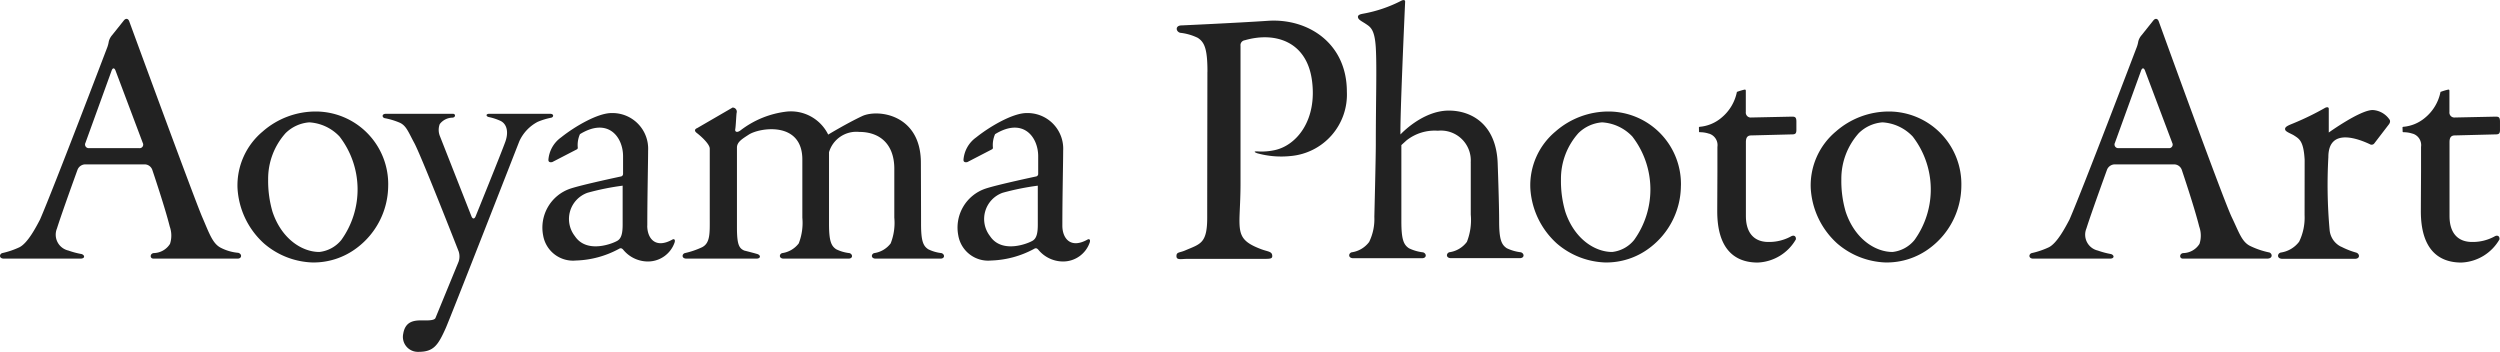
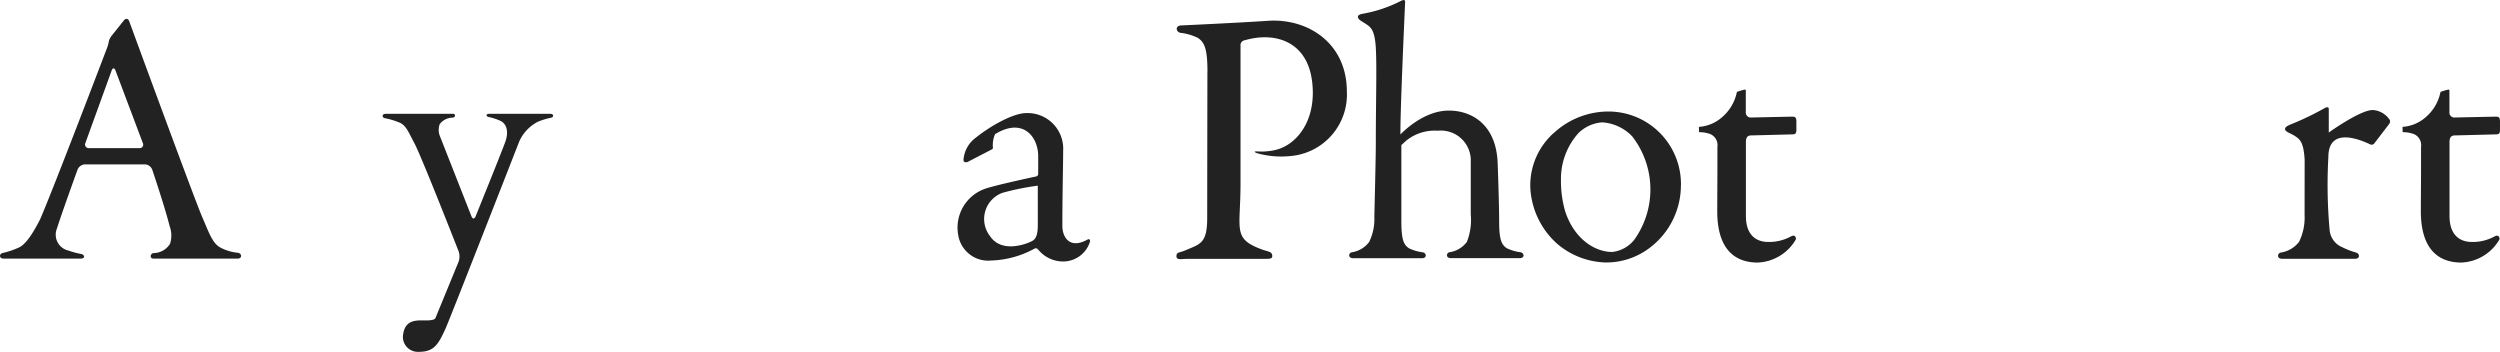
<svg xmlns="http://www.w3.org/2000/svg" width="240.854" height="33.896" viewBox="0 0 240.854 33.896">
  <defs>
    <style>.a{fill:#222;}</style>
  </defs>
  <g transform="translate(-225.464 -151.203)">
-     <path class="a" d="M251.077,163.544a7.545,7.545,0,0,1-3.023,6.013,6.9,6.9,0,0,1-4.306,1.4,7.525,7.525,0,0,1-4.621-1.817,7.754,7.754,0,0,1-2.567-5.349,6.761,6.761,0,0,1,2.431-5.455,7.738,7.738,0,0,1,5.139-1.922,6.993,6.993,0,0,1,6.948,7.133m-9.866-5.071a6.59,6.59,0,0,0-1.7,4.477,10.6,10.6,0,0,0,.417,3.112c.87,2.621,2.85,3.881,4.514,3.881a3.168,3.168,0,0,0,2.118-1.155,8.346,8.346,0,0,0-.171-9.967,4.362,4.362,0,0,0-2.916-1.365,3.64,3.64,0,0,0-2.26,1.017" transform="translate(11.786 5.532)" />
    <path class="a" d="M248.392,174.621a4.5,4.5,0,0,1-1.672-.491c-.788-.414-1.1-1.4-1.771-2.943-.788-1.827-7.036-18.871-7.036-18.871-.1-.274-.33-.309-.513-.083l-1.124,1.408a1.512,1.512,0,0,0-.33.615,2.935,2.935,0,0,1-.192.689s-5.112,13.427-6.434,16.473c-.384.728-1.171,2.254-1.976,2.666a7.853,7.853,0,0,1-1.662.565c-.295.093-.332.534.157.534h7.377c.466,0,.431-.34.105-.441a7.9,7.9,0,0,1-1.27-.338,1.565,1.565,0,0,1-1.1-2.124c.464-1.485,1.988-5.677,1.988-5.677a.82.82,0,0,1,.714-.5h5.774a.793.793,0,0,1,.7.5s1.225,3.613,1.691,5.49a2.582,2.582,0,0,1,.025,1.668,1.89,1.89,0,0,1-1.551.887c-.388.027-.417.532-.049.532h8.135c.394,0,.433-.468.012-.563m-9.507-10.08h-4.844a.348.348,0,0,1-.346-.5l2.528-6.977c.1-.274.266-.274.371,0l2.629,6.981a.342.342,0,0,1-.338.5" transform="translate(0 0.936)" />
    <path class="a" d="M248.863,158.682a1.594,1.594,0,0,1-.021-1.167,1.563,1.563,0,0,1,1.229-.623c.307-.016.326-.373.037-.373h-6.436c-.435,0-.4.349-.14.421a6.877,6.877,0,0,1,1.472.445c.623.291.825.914,1.38,1.936.683,1.258,4.283,10.464,4.283,10.464a1.543,1.543,0,0,1-.01.988l-2.231,5.432c-.105.2-.544.235-1.219.221-.9-.023-1.689.116-1.883,1.287a1.443,1.443,0,0,0,1.483,1.741c1.454,0,1.877-.65,2.6-2.256.429-.949,7.106-18.038,7.106-18.038a3.963,3.963,0,0,1,1.767-1.866,6.768,6.768,0,0,1,1.314-.4c.235-.064.264-.375-.124-.375H253.63c-.369,0-.342.241-.082.311a5.172,5.172,0,0,1,1.134.367c.567.262.837.978.491,1.982-.367,1.039-2.875,7.22-2.875,7.22-.109.272-.291.272-.4,0Z" transform="translate(18.987 5.646)" />
-     <path class="a" d="M280.326,167.437c0,1.639.2,2.126.7,2.446a3.852,3.852,0,0,0,1.268.367c.324.1.359.532-.105.532h-6.226c-.487,0-.454-.441-.155-.532a2.429,2.429,0,0,0,1.592-.938,5.4,5.4,0,0,0,.349-2.477v-4.716c0-2.293-1.32-3.545-3.39-3.545a2.744,2.744,0,0,0-2.9,1.955v6.908c0,1.639.206,2.126.7,2.446a3.844,3.844,0,0,0,1.272.367c.324.1.361.532-.105.532H267.1c-.489,0-.454-.441-.157-.532a2.435,2.435,0,0,0,1.6-.938,5.454,5.454,0,0,0,.346-2.477v-5.6c0-3.729-4.126-3.075-5.162-2.4-.612.4-1.138.7-1.138,1.25v7.69c0,1.642.2,2.007.7,2.227,0,0,.92.233,1.268.338.326.1.361.441-.105.441H257.73c-.491,0-.456-.441-.159-.532a7.992,7.992,0,0,0,1.662-.567c.8-.412.736-1.386.736-2.848v-6.647c0-.421-.771-1.142-1.248-1.51-.41-.316.037-.472.037-.472l3.409-1.978a.4.4,0,0,1,.388.522c-.033.233-.076,1.3-.13,1.563s.184.365.518.105a8.987,8.987,0,0,1,4.426-1.8,4,4,0,0,1,4.011,2.215s1.761-1.068,3.26-1.776,5.669-.2,5.669,4.487c0,0,.017,4.246.017,5.89" transform="translate(33.874 5.338)" />
    <path class="a" d="M283.409,157.1c0-2.192-.276-2.846-.934-3.271a5.093,5.093,0,0,0-1.7-.487c-.435-.132-.48-.711.142-.711,0,0,5.36-.243,8.309-.443,3.838-.26,7.614,2.126,7.614,6.828a5.94,5.94,0,0,1-5.432,6.2,8.644,8.644,0,0,1-3.211-.27c-.355-.132-.293-.2.078-.173a5.941,5.941,0,0,0,1.629-.13c2.124-.468,4.091-2.918,3.572-6.723s-3.621-4.689-6.471-3.858a.475.475,0,0,0-.41.538v13.272c0,4.432-.778,5.269,1.969,6.31.683.262,1.089.206,1.089.676,0,.3-.318.262-1.145.262h-6.935c-.709,0-1.151.153-1.151-.262s.3-.311.841-.549c1.448-.625,2.122-.648,2.122-3.153s.019-14.058.019-14.058" transform="translate(58.383 1.02)" />
    <path class="a" d="M300.208,166.867v5.009a5.746,5.746,0,0,1-.373,2.629,2.555,2.555,0,0,1-1.693,1c-.314.1-.349.569.169.569h6.611c.495,0,.456-.464.109-.567a4.253,4.253,0,0,1-1.349-.388c-.522-.342-.74-.86-.74-2.6s-.138-5.5-.138-5.5c-.105-3.854-2.534-5.162-4.71-5.162-2.559,0-4.659,2.3-4.659,2.3-.045-1.728.365-10.868.45-12.786.012-.223-.241-.173-.382-.091a13.062,13.062,0,0,1-3.679,1.244c-.2.041-.582.1-.464.412.072.2.433.367.7.546.464.313.893.507,1,2.334s0,5.263,0,9.224c0,1.458-.142,7.049-.142,7.049a5.007,5.007,0,0,1-.5,2.423,2.552,2.552,0,0,1-1.691,1c-.315.1-.353.569.169.569H295.5c.495,0,.456-.464.111-.567a4.209,4.209,0,0,1-1.349-.388c-.526-.342-.74-.86-.74-2.6V165.18l.491-.447a4.38,4.38,0,0,1,3.031-.936,2.876,2.876,0,0,1,3.159,3.071" transform="translate(66.952)" />
    <path class="a" d="M337.986,169.654a7.459,7.459,0,0,0,1.425.561c.363.111.406.6-.118.6h-6.983c-.551,0-.511-.495-.177-.6a2.713,2.713,0,0,0,1.788-1.05,5.291,5.291,0,0,0,.524-2.559l.006-5.329c-.1-1.825-.53-2.021-1-2.332-.266-.177-.8-.349-.868-.549-.118-.311.363-.456.854-.664a26.718,26.718,0,0,0,2.955-1.444c.14-.085.394-.138.384.089v2.271s3.017-2.167,4.23-2.167a2.1,2.1,0,0,1,1.592.879c.194.217-.018.485-.018.485l-1.435,1.872a.326.326,0,0,1-.421.052c-.947-.443-3.988-1.705-3.988,1.25a48.378,48.378,0,0,0,.12,7,1.986,1.986,0,0,0,1.128,1.642" transform="translate(113.046 5.322)" />
    <path class="a" d="M311.466,163.544a7.538,7.538,0,0,1-3.019,6.013,6.891,6.891,0,0,1-4.3,1.4,7.521,7.521,0,0,1-4.621-1.817,7.755,7.755,0,0,1-2.567-5.349,6.754,6.754,0,0,1,2.429-5.455,7.744,7.744,0,0,1,5.141-1.922,6.989,6.989,0,0,1,6.941,7.133m-9.859-5.071a6.591,6.591,0,0,0-1.7,4.477,10.468,10.468,0,0,0,.417,3.112c.868,2.621,2.848,3.881,4.512,3.881a3.16,3.16,0,0,0,2.118-1.155,8.338,8.338,0,0,0-.171-9.967,4.358,4.358,0,0,0-2.916-1.365,3.64,3.64,0,0,0-2.258,1.017" transform="translate(75.939 5.532)" />
-     <path class="a" d="M324.568,163.544a7.537,7.537,0,0,1-3.019,6.013,6.9,6.9,0,0,1-4.306,1.4,7.53,7.53,0,0,1-4.621-1.817,7.752,7.752,0,0,1-2.565-5.349,6.765,6.765,0,0,1,2.427-5.455,7.739,7.739,0,0,1,5.141-1.922,6.991,6.991,0,0,1,6.943,7.133m-9.862-5.071a6.59,6.59,0,0,0-1.7,4.477,10.537,10.537,0,0,0,.417,3.112c.868,2.621,2.846,3.881,4.514,3.881a3.168,3.168,0,0,0,2.118-1.155,8.342,8.342,0,0,0-.173-9.967,4.357,4.357,0,0,0-2.914-1.365,3.64,3.64,0,0,0-2.26,1.017" transform="translate(89.856 5.532)" />
-     <path class="a" d="M343.366,174.586a7.771,7.771,0,0,1-1.864-.639c-.784-.412-1.039-1.3-1.741-2.759-.86-1.794-7.036-18.871-7.036-18.871-.1-.274-.33-.309-.513-.083l-1.122,1.408a1.471,1.471,0,0,0-.332.615,2.9,2.9,0,0,1-.2.689s-5.108,13.427-6.428,16.473c-.386.728-1.176,2.254-1.978,2.666a7.851,7.851,0,0,1-1.662.565c-.3.093-.332.534.157.534h7.377c.466,0,.431-.34.105-.441a7.845,7.845,0,0,1-1.27-.338,1.566,1.566,0,0,1-1.1-2.124c.466-1.485,1.992-5.677,1.992-5.677a.817.817,0,0,1,.712-.5h5.776a.791.791,0,0,1,.7.5s1.225,3.613,1.689,5.49a2.577,2.577,0,0,1,.027,1.668,1.891,1.891,0,0,1-1.553.887c-.39.027-.415.532-.05.532h8.133c.551,0,.511-.495.177-.6m-9.67-10.045h-4.844a.347.347,0,0,1-.344-.5l2.528-6.977c.1-.274.266-.274.369,0l2.631,6.981a.343.343,0,0,1-.34.5" transform="translate(100.712 0.936)" />
    <path class="a" d="M305.8,159.636a2.717,2.717,0,0,0-.883-.14.074.074,0,0,1-.078-.093l-.008-.382a.1.1,0,0,1,.078-.047,3.732,3.732,0,0,0,2.093-.874,4.311,4.311,0,0,0,1.489-2.487,6.058,6.058,0,0,1,.749-.225c.07-.006.109.035.109.12v2.04a.477.477,0,0,0,.53.53l3.929-.083c.287,0,.414.06.414.472v.819c0,.351-.128.419-.414.419l-3.924.1c-.289,0-.526.105-.526.639v7.125c0,1.668.827,2.5,2.172,2.5a4.385,4.385,0,0,0,2.213-.559c.266-.124.458.017.431.307a4.445,4.445,0,0,1-3.677,2.235c-2.227,0-3.9-1.3-3.9-4.951,0-.307.016-3.582.016-3.755v-2.436a1.155,1.155,0,0,0-.813-1.279" transform="translate(84.309 4.445)" />
-     <path class="a" d="M260.914,167.333c0-2.817.078-6.082.078-7.214a3.437,3.437,0,0,0-3.535-3.634c-1.318,0-3.531,1.289-4.852,2.347a2.923,2.923,0,0,0-1.217,2.139c-.025.349.371.235.371.235l2.357-1.219a.168.168,0,0,0,.1-.177,2.573,2.573,0,0,1,.21-1.293c2.679-1.644,4.153.243,4.153,2.13v1.716a.253.253,0,0,1-.171.223s-3.819.81-4.916,1.182a3.962,3.962,0,0,0-2.611,4.516,2.922,2.922,0,0,0,3.157,2.407,9.245,9.245,0,0,0,4.133-1.116c.192-.12.311-.058.437.093a3.083,3.083,0,0,0,2.339,1.116,2.717,2.717,0,0,0,2.6-1.84c.087-.3-.078-.348-.206-.278-1.664.938-2.433-.13-2.433-1.332m-2.369-.1c0,.843-.128,1.3-.466,1.528-.388.26-2.974,1.334-4.139-.425a2.68,2.68,0,0,1,1.227-4.176,24.65,24.65,0,0,1,3.378-.681Z" transform="translate(26.912 5.611)" />
    <path class="a" d="M280.3,167.333c0-2.817.078-6.082.078-7.214a3.434,3.434,0,0,0-3.53-3.634c-1.322,0-3.535,1.289-4.855,2.347a2.915,2.915,0,0,0-1.217,2.139c-.025.349.373.235.373.235l2.355-1.219a.168.168,0,0,0,.105-.177,2.6,2.6,0,0,1,.21-1.293c2.679-1.644,4.153.243,4.153,2.13v1.716a.25.25,0,0,1-.171.223s-3.817.81-4.914,1.182a3.96,3.96,0,0,0-2.611,4.516,2.92,2.92,0,0,0,3.155,2.407,9.275,9.275,0,0,0,4.133-1.116c.192-.12.311-.058.435.093a3.092,3.092,0,0,0,2.341,1.116,2.714,2.714,0,0,0,2.6-1.84c.089-.3-.078-.348-.206-.278-1.662.938-2.435-.13-2.435-1.332m-2.365-.1c0,.843-.126,1.3-.466,1.528-.388.26-2.976,1.334-4.139-.425a2.682,2.682,0,0,1,1.227-4.176,24.71,24.71,0,0,1,3.378-.681Z" transform="translate(47.513 5.611)" />
    <path class="a" d="M338.672,159.636a2.7,2.7,0,0,0-.881-.14.074.074,0,0,1-.076-.093l-.012-.382a.1.1,0,0,1,.08-.047,3.727,3.727,0,0,0,2.093-.874,4.3,4.3,0,0,0,1.487-2.487,6.163,6.163,0,0,1,.753-.225c.068-.006.107.035.107.12v2.04a.478.478,0,0,0,.528.53l3.931-.083c.289,0,.412.06.412.472v.819c0,.351-.124.419-.412.419l-3.924.1c-.289,0-.526.105-.526.639v7.125c0,1.668.827,2.5,2.174,2.5a4.382,4.382,0,0,0,2.211-.559c.262-.124.456.017.429.307a4.436,4.436,0,0,1-3.677,2.235c-2.223,0-3.9-1.3-3.9-4.951,0-.307.019-3.582.019-3.755v-2.436a1.153,1.153,0,0,0-.817-1.279" transform="translate(119.223 4.445)" />
  </g>
</svg>